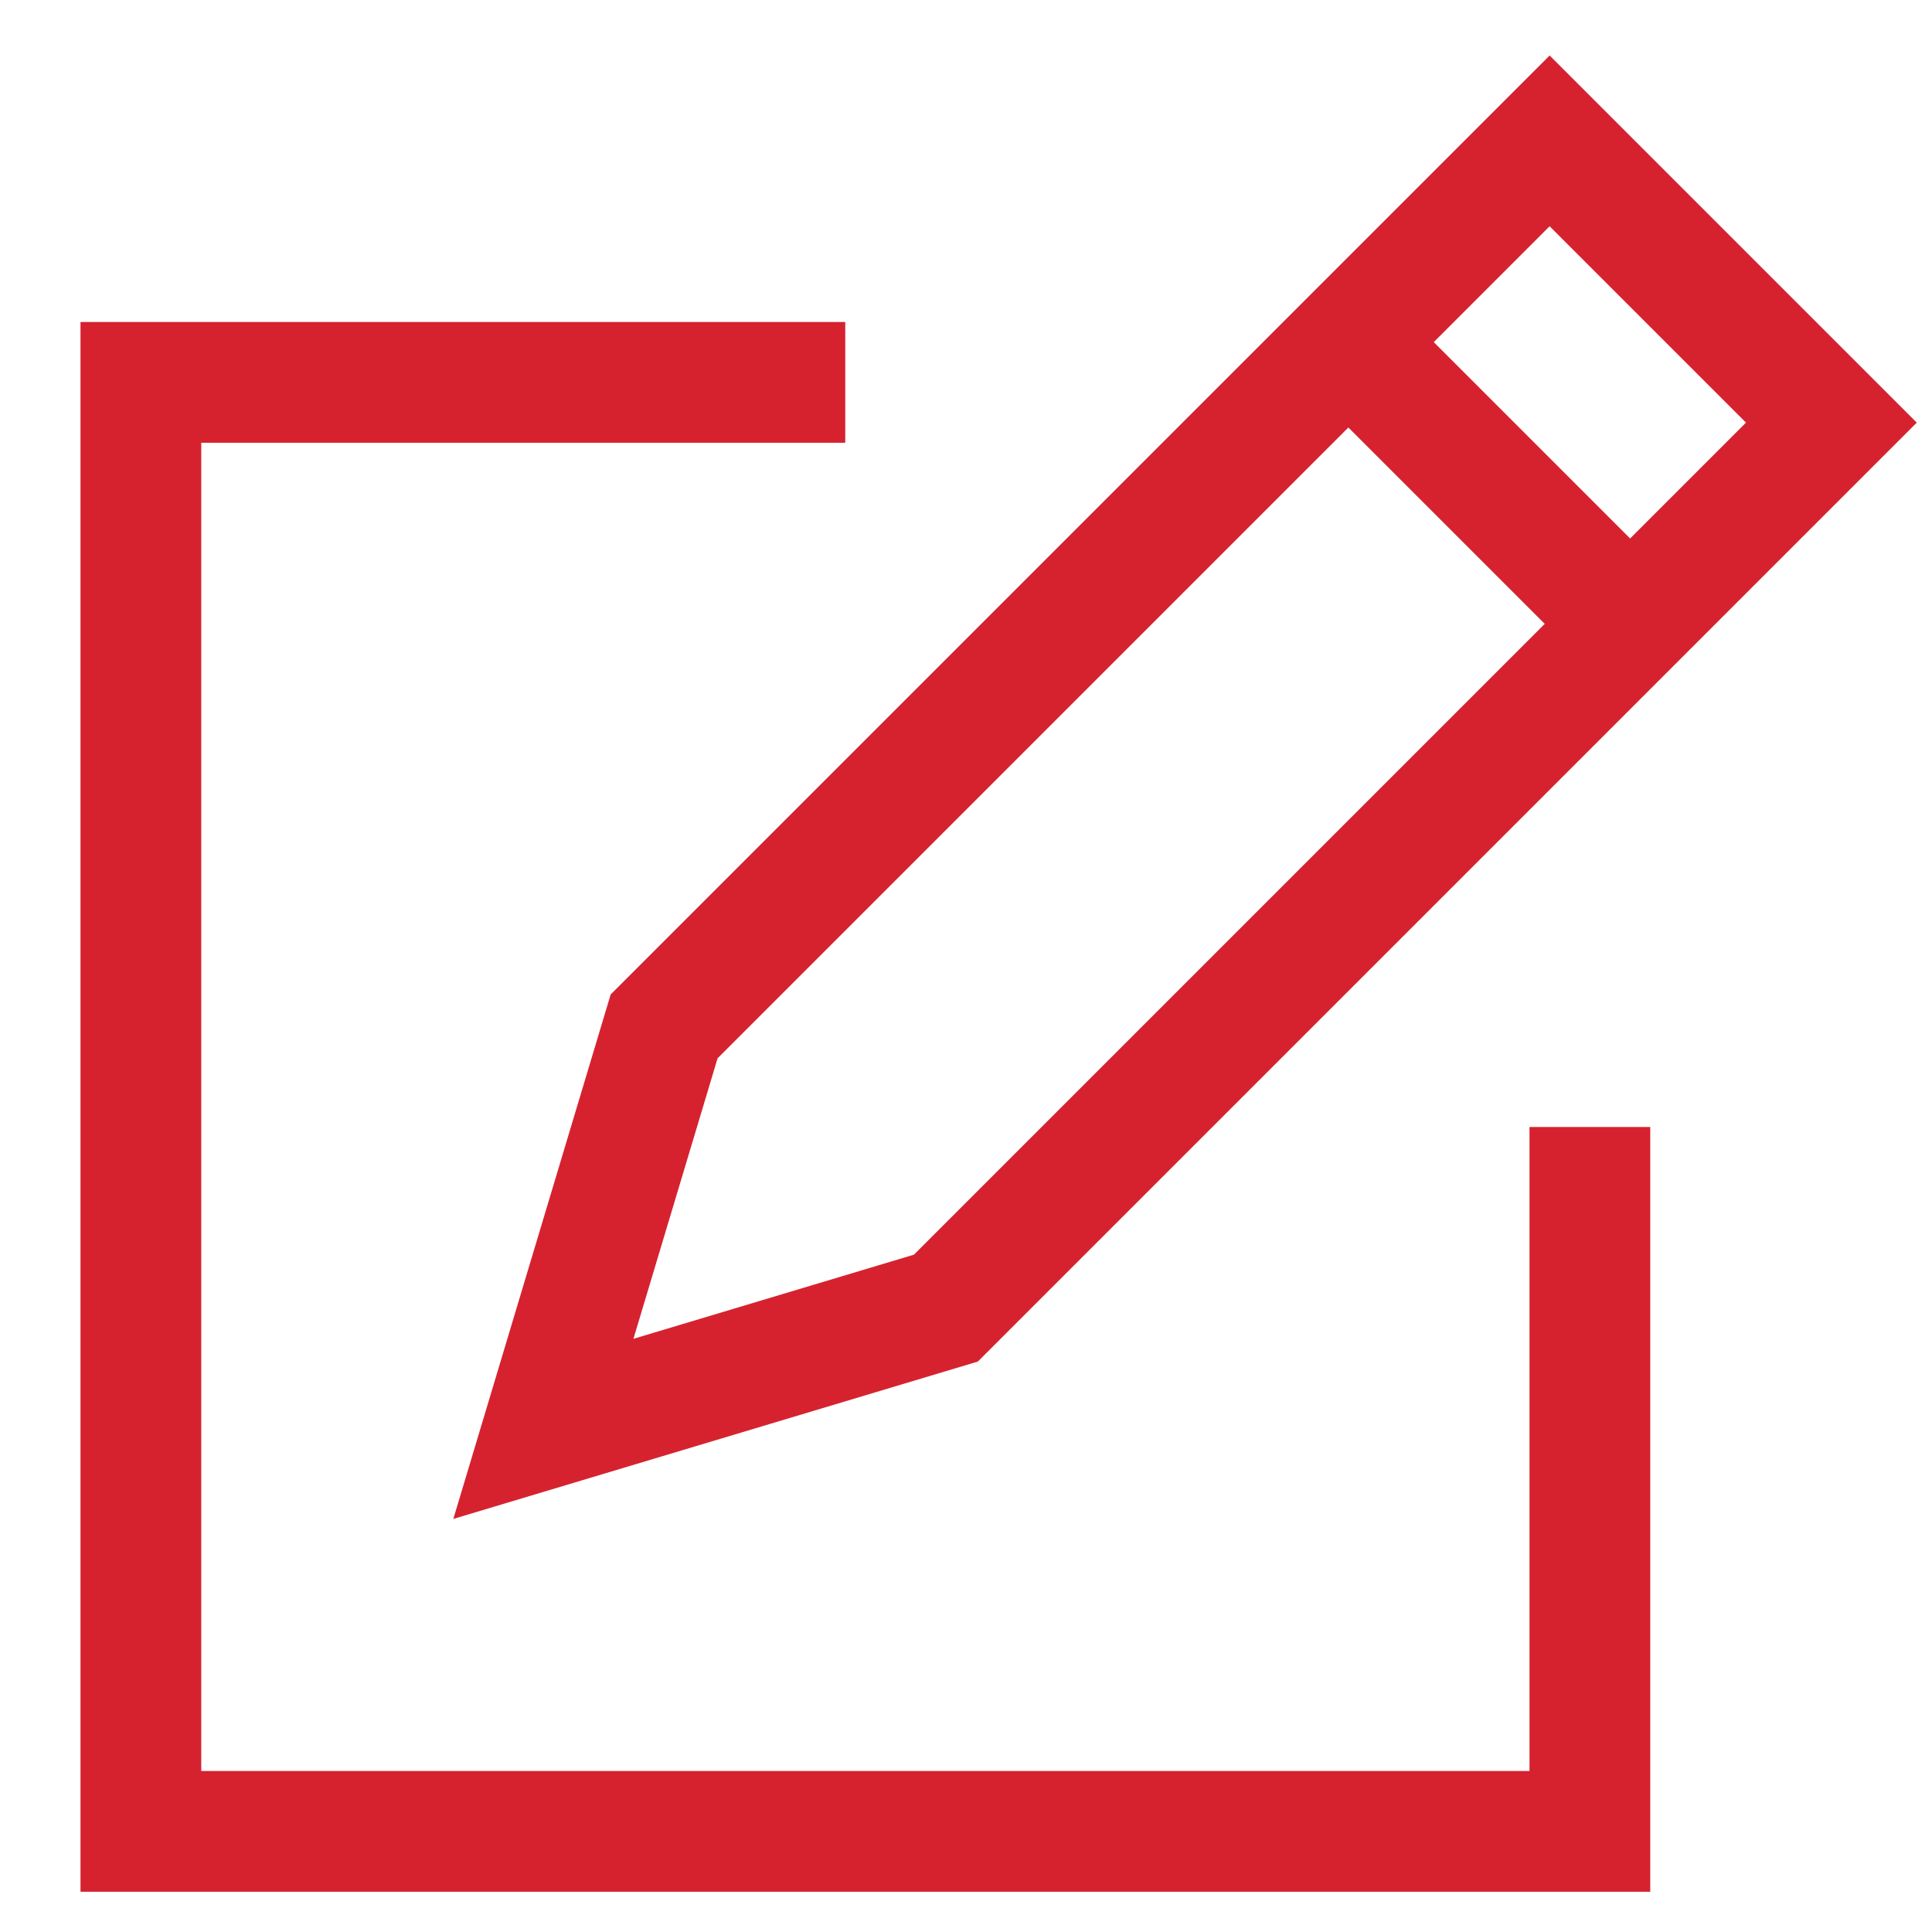
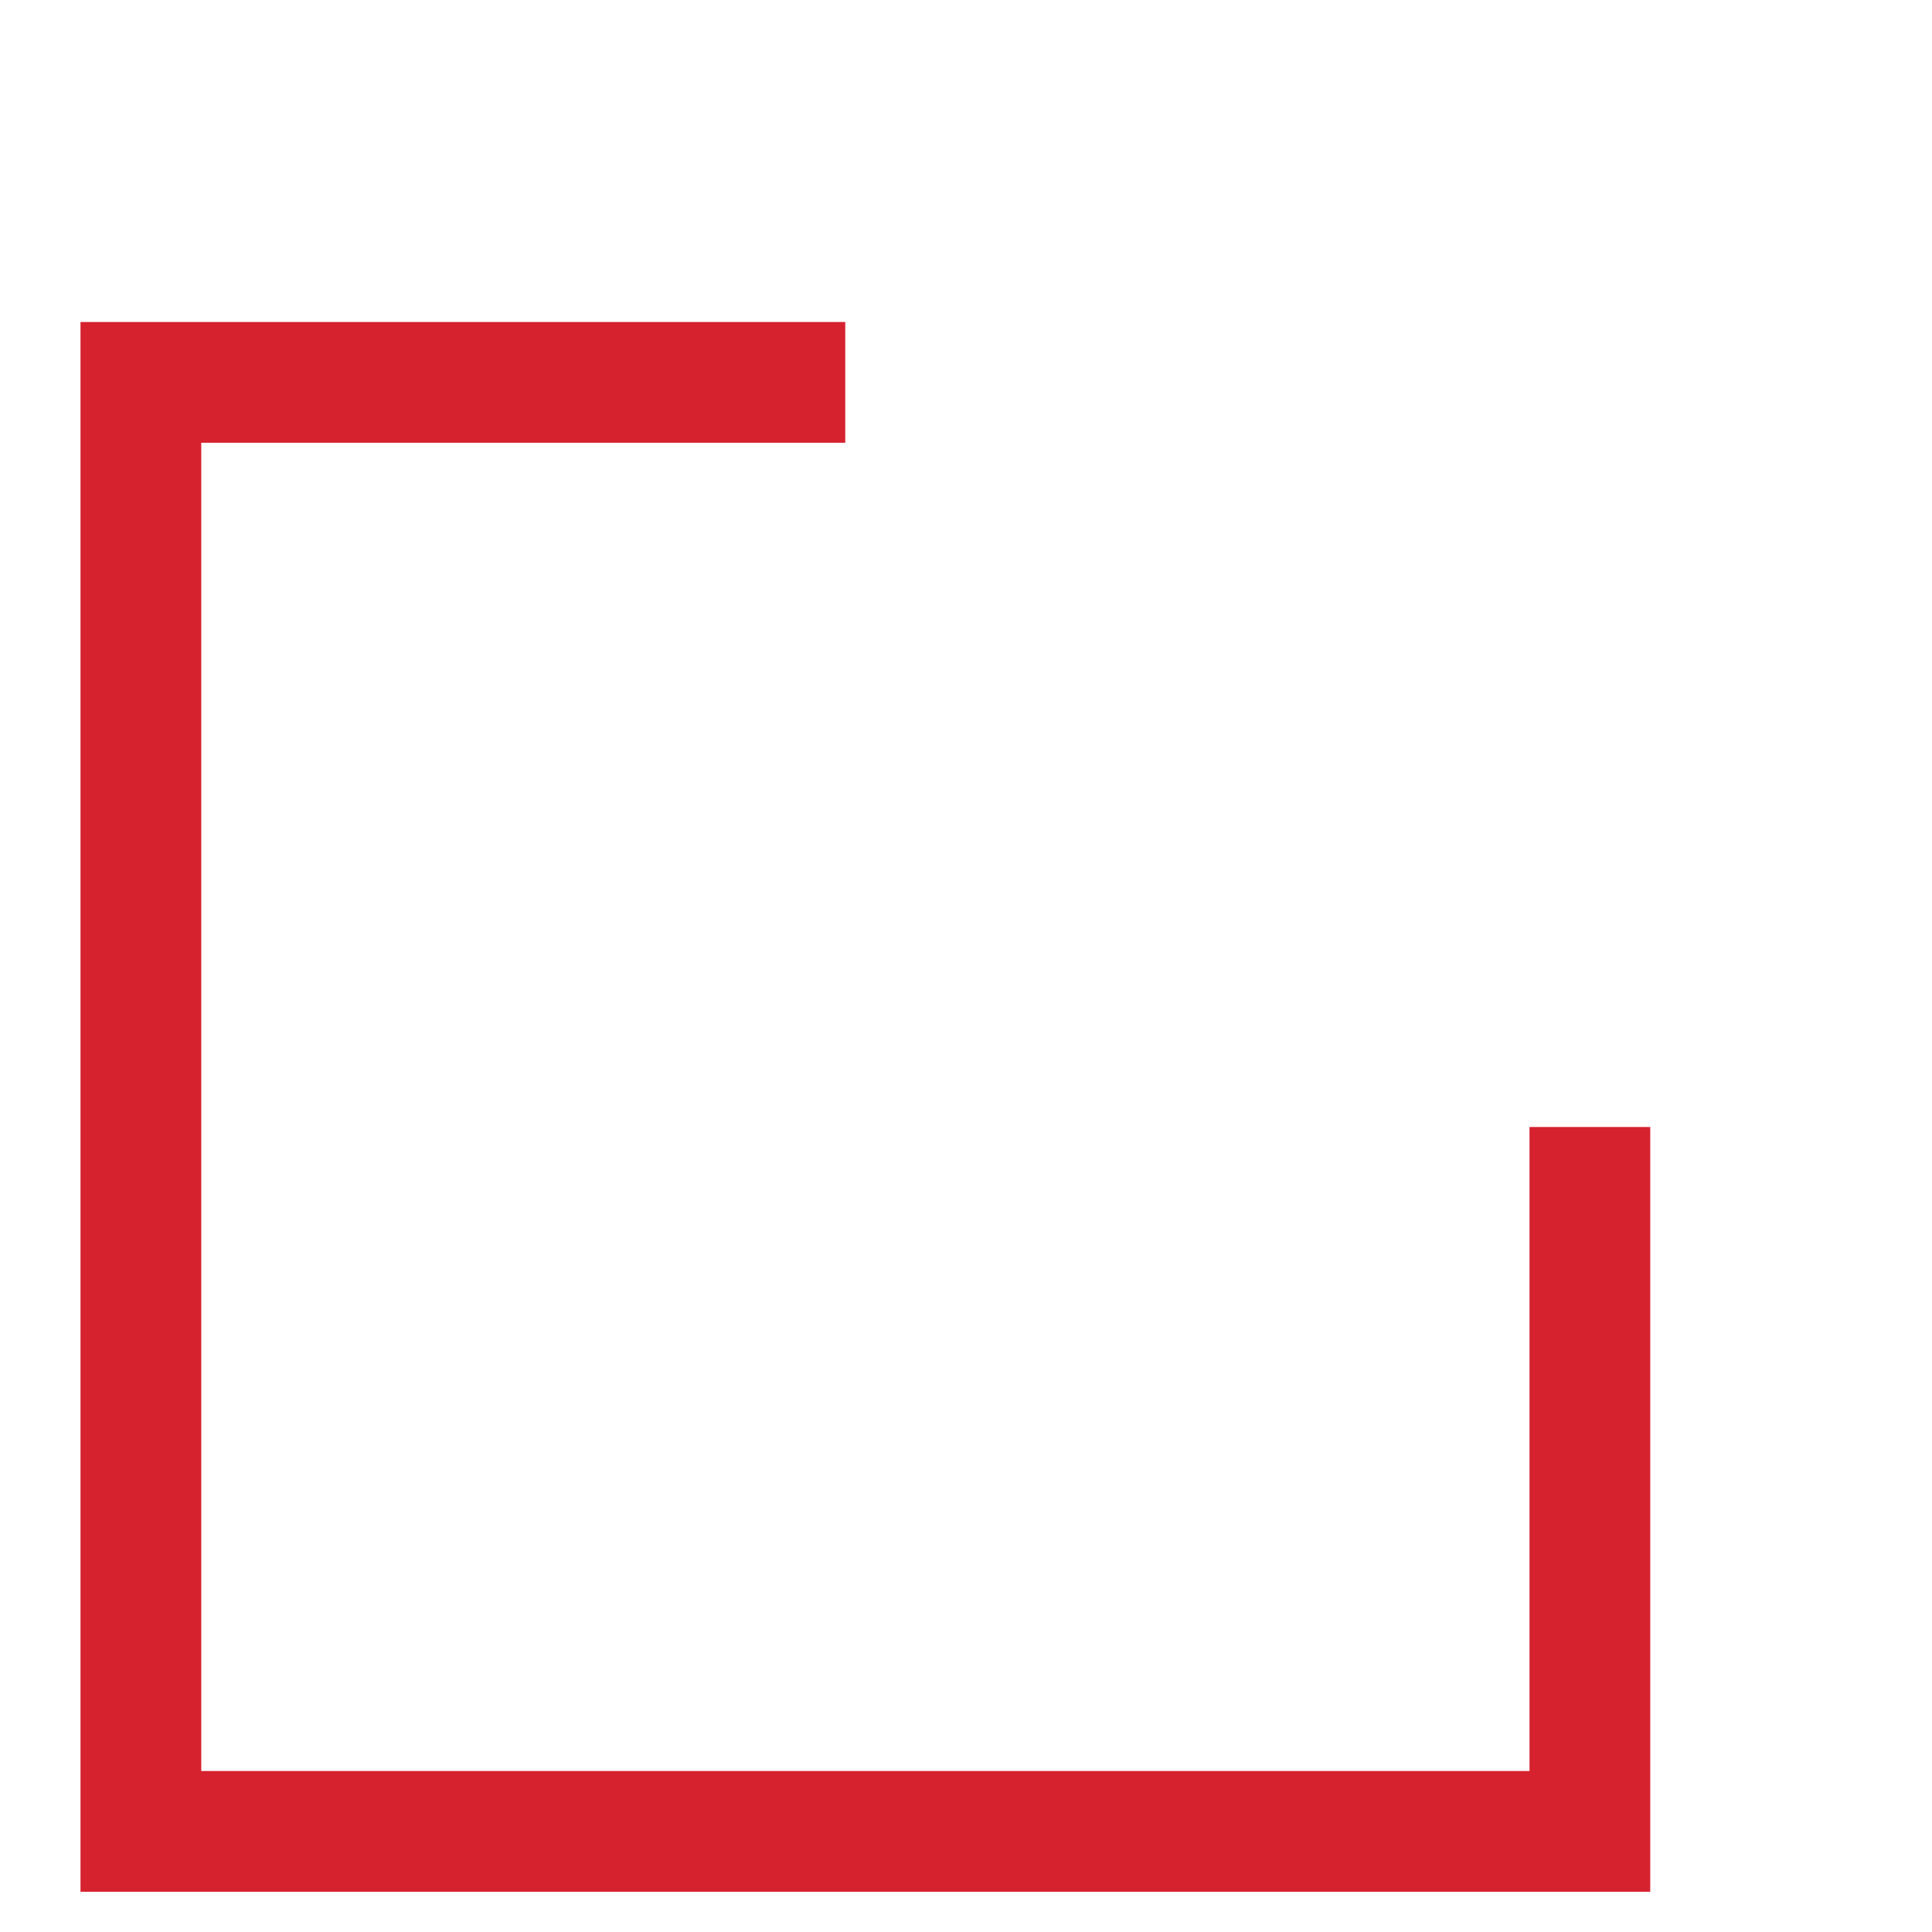
<svg xmlns="http://www.w3.org/2000/svg" viewBox="0 0 48 48">
  <g fill="none" stroke="#D6222F" stroke-width="3" stroke-miterlimit="10">
    <path stroke-linecap="square" d="M19.5 9.5h-16v36h36v-16" />
-     <path d="M33.5 8.5l7 7" />
-     <path stroke-linecap="square" d="M23.5 32.5l-10 3 3-10 22-22 7 7z" />
  </g>
</svg>